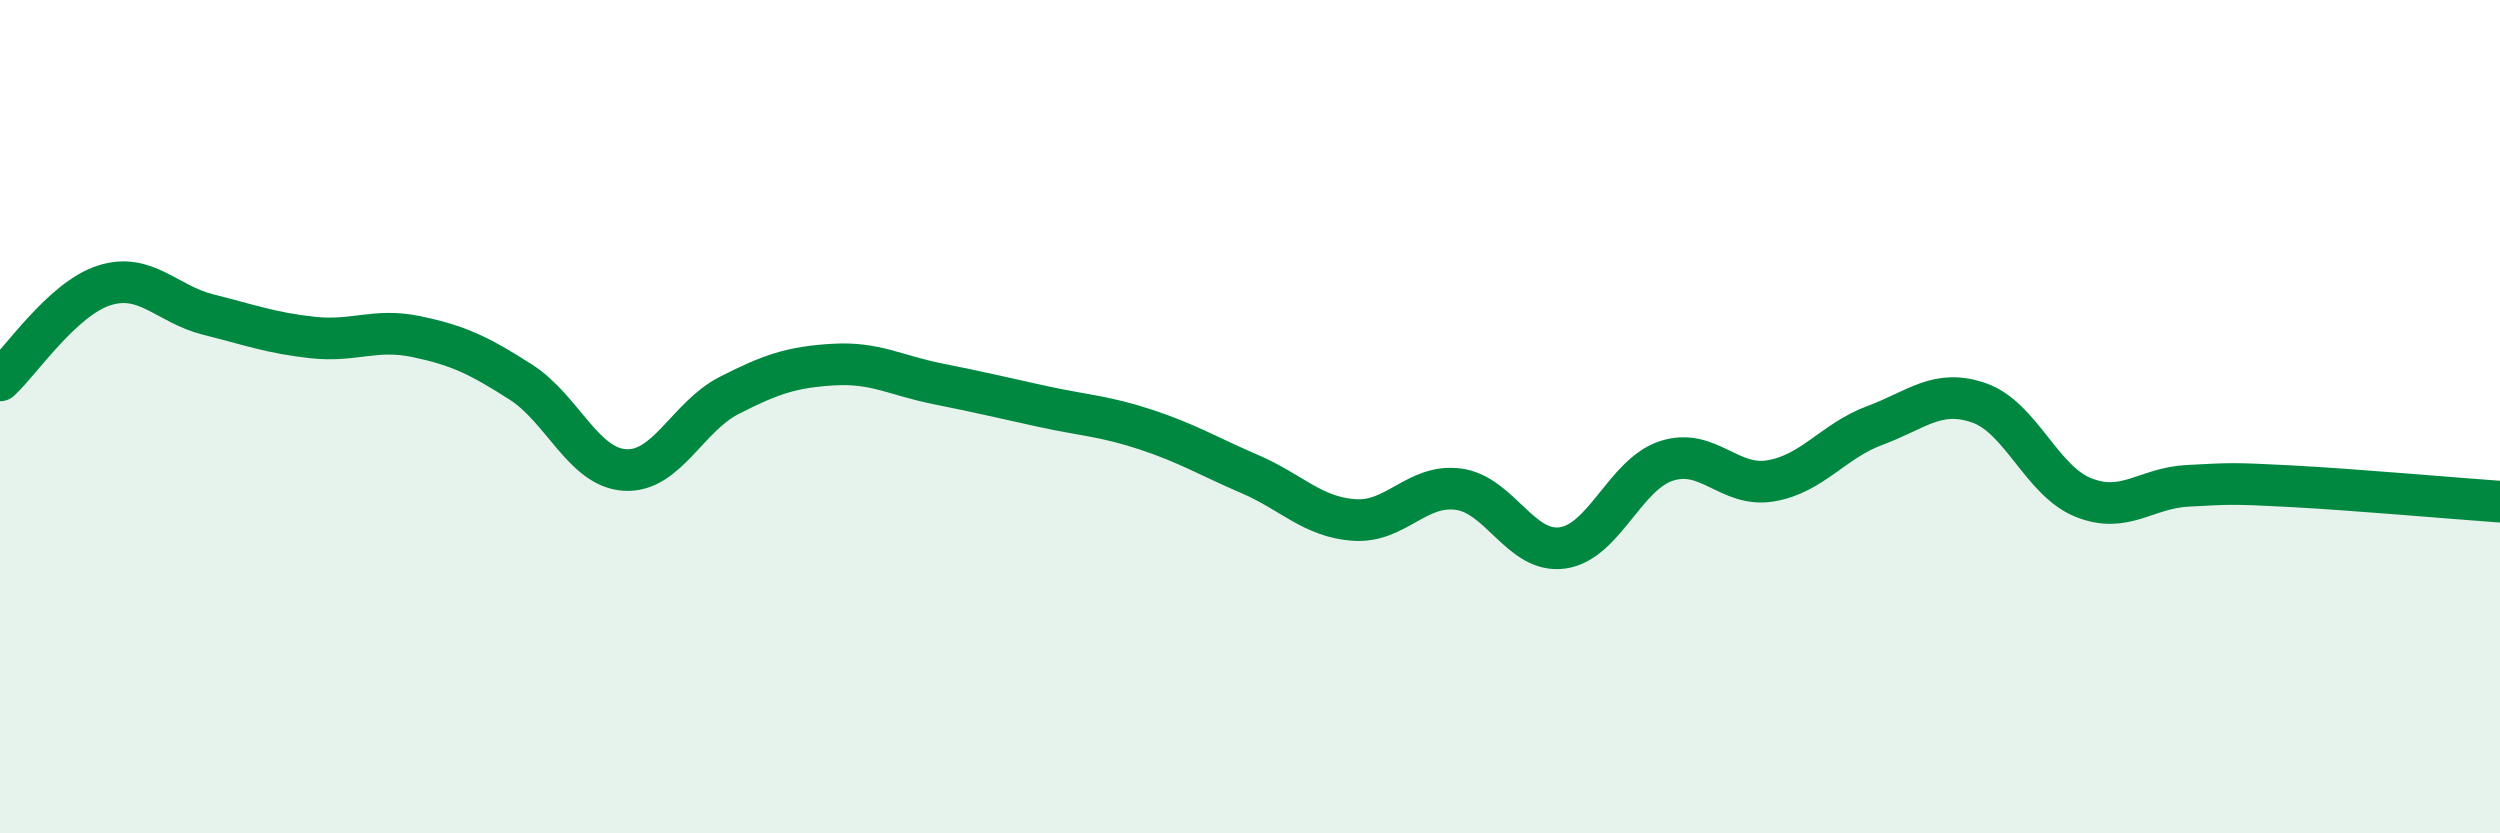
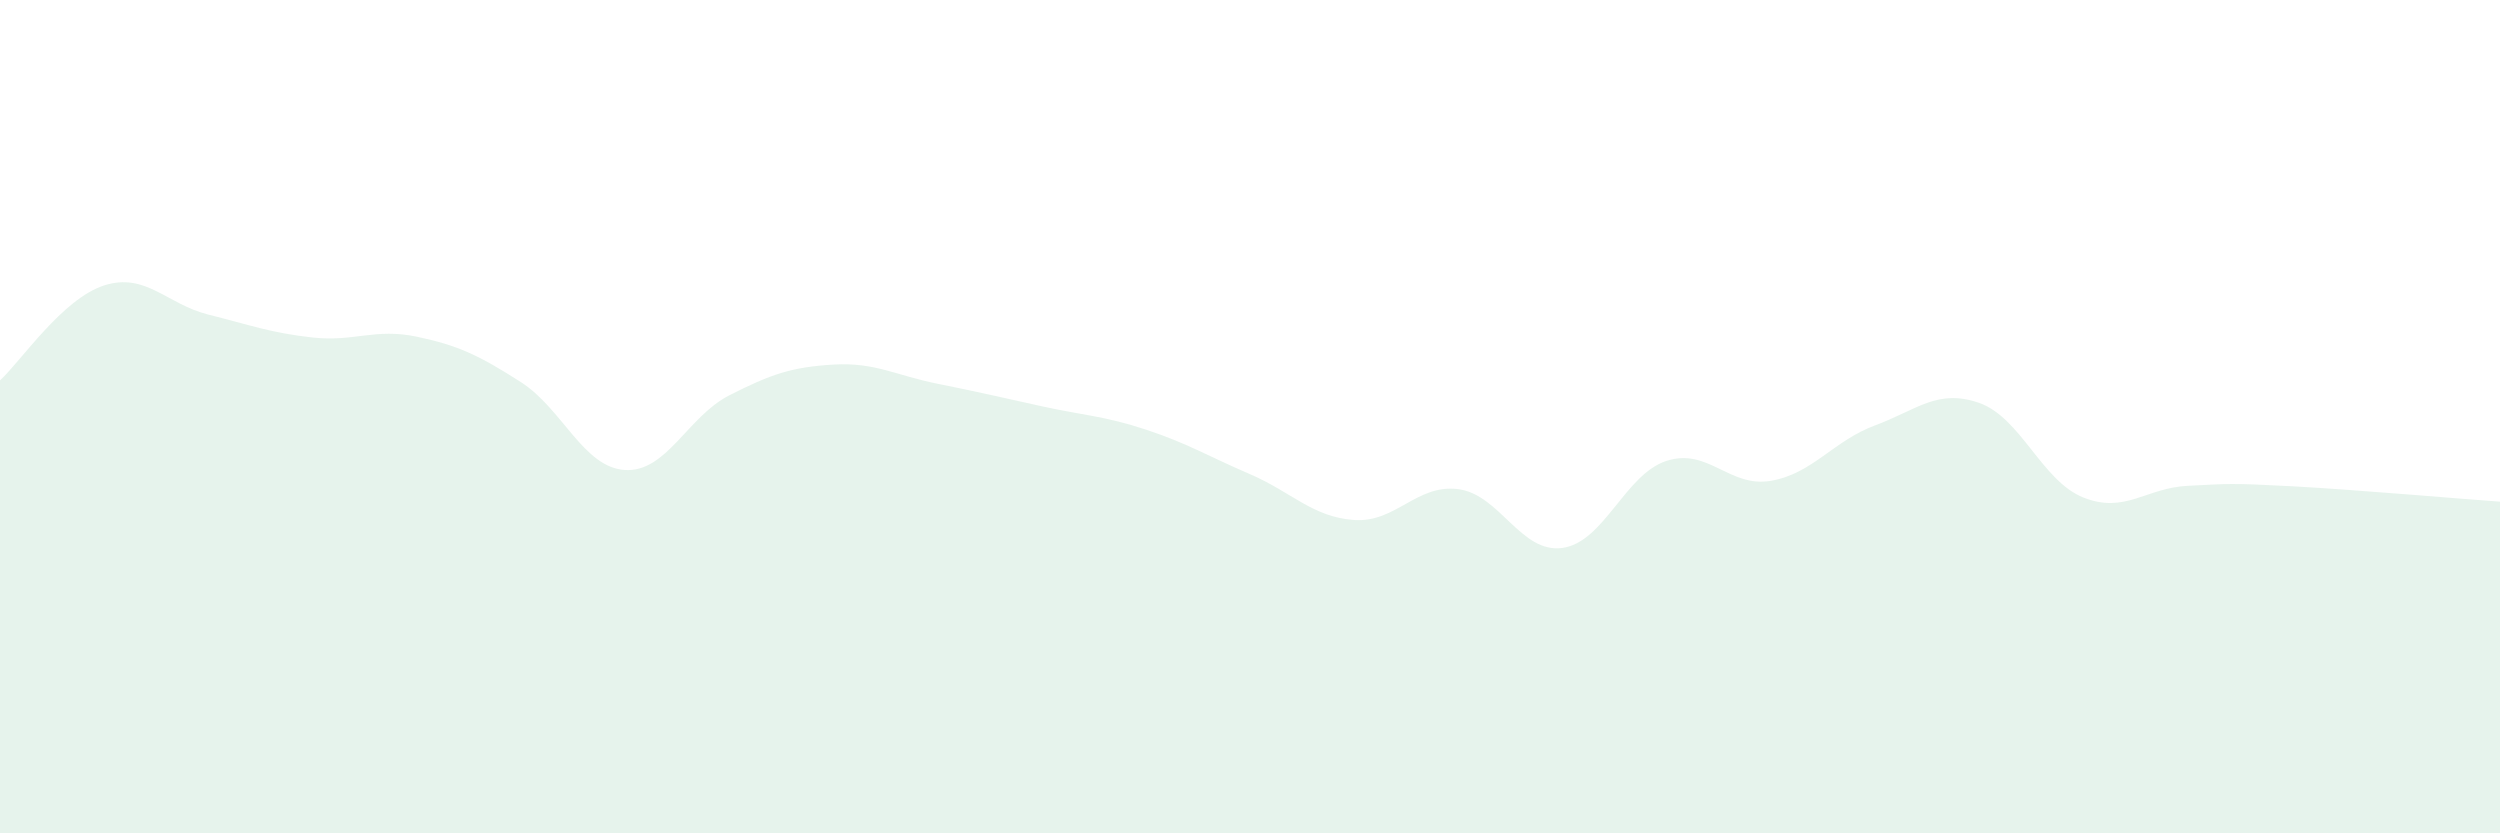
<svg xmlns="http://www.w3.org/2000/svg" width="60" height="20" viewBox="0 0 60 20">
  <path d="M 0,9.13 C 0.5,8.67 1.5,7.17 2.5,6.85 C 3.5,6.53 4,7.3 5,7.55 C 6,7.8 6.5,7.99 7.5,8.1 C 8.5,8.21 9,7.87 10,8.08 C 11,8.29 11.5,8.53 12.5,9.17 C 13.5,9.81 14,11.22 15,11.28 C 16,11.34 16.5,10 17.5,9.49 C 18.5,8.98 19,8.81 20,8.75 C 21,8.69 21.5,9.01 22.5,9.21 C 23.5,9.41 24,9.53 25,9.75 C 26,9.97 26.5,9.98 27.5,10.31 C 28.5,10.64 29,10.95 30,11.38 C 31,11.81 31.5,12.41 32.5,12.48 C 33.5,12.55 34,11.61 35,11.74 C 36,11.87 36.5,13.29 37.5,13.15 C 38.5,13.01 39,11.38 40,11.06 C 41,10.74 41.5,11.71 42.5,11.54 C 43.5,11.37 44,10.58 45,10.21 C 46,9.84 46.5,9.32 47.5,9.67 C 48.5,10.02 49,11.54 50,11.94 C 51,12.34 51.5,11.71 52.5,11.66 C 53.5,11.61 53.5,11.59 55,11.67 C 56.5,11.75 59,11.97 60,12.04L60 20L0 20Z" fill="#008740" opacity="0.1" stroke-linecap="round" stroke-linejoin="round" />
-   <path d="M 0,9.13 C 0.5,8.67 1.5,7.17 2.5,6.85 C 3.5,6.53 4,7.3 5,7.55 C 6,7.8 6.5,7.99 7.5,8.1 C 8.5,8.21 9,7.87 10,8.08 C 11,8.29 11.5,8.53 12.5,9.17 C 13.5,9.81 14,11.22 15,11.28 C 16,11.34 16.5,10 17.5,9.49 C 18.5,8.98 19,8.81 20,8.75 C 21,8.69 21.5,9.01 22.5,9.21 C 23.5,9.41 24,9.53 25,9.75 C 26,9.97 26.5,9.98 27.5,10.31 C 28.5,10.64 29,10.95 30,11.38 C 31,11.81 31.5,12.41 32.5,12.48 C 33.5,12.55 34,11.61 35,11.74 C 36,11.87 36.5,13.29 37.5,13.15 C 38.5,13.01 39,11.38 40,11.06 C 41,10.74 41.5,11.71 42.5,11.54 C 43.5,11.37 44,10.58 45,10.21 C 46,9.84 46.5,9.32 47.5,9.67 C 48.5,10.02 49,11.54 50,11.94 C 51,12.34 51.5,11.71 52.5,11.66 C 53.5,11.61 53.5,11.59 55,11.67 C 56.5,11.75 59,11.97 60,12.04" stroke="#008740" stroke-width="1" fill="none" stroke-linecap="round" stroke-linejoin="round" />
</svg>